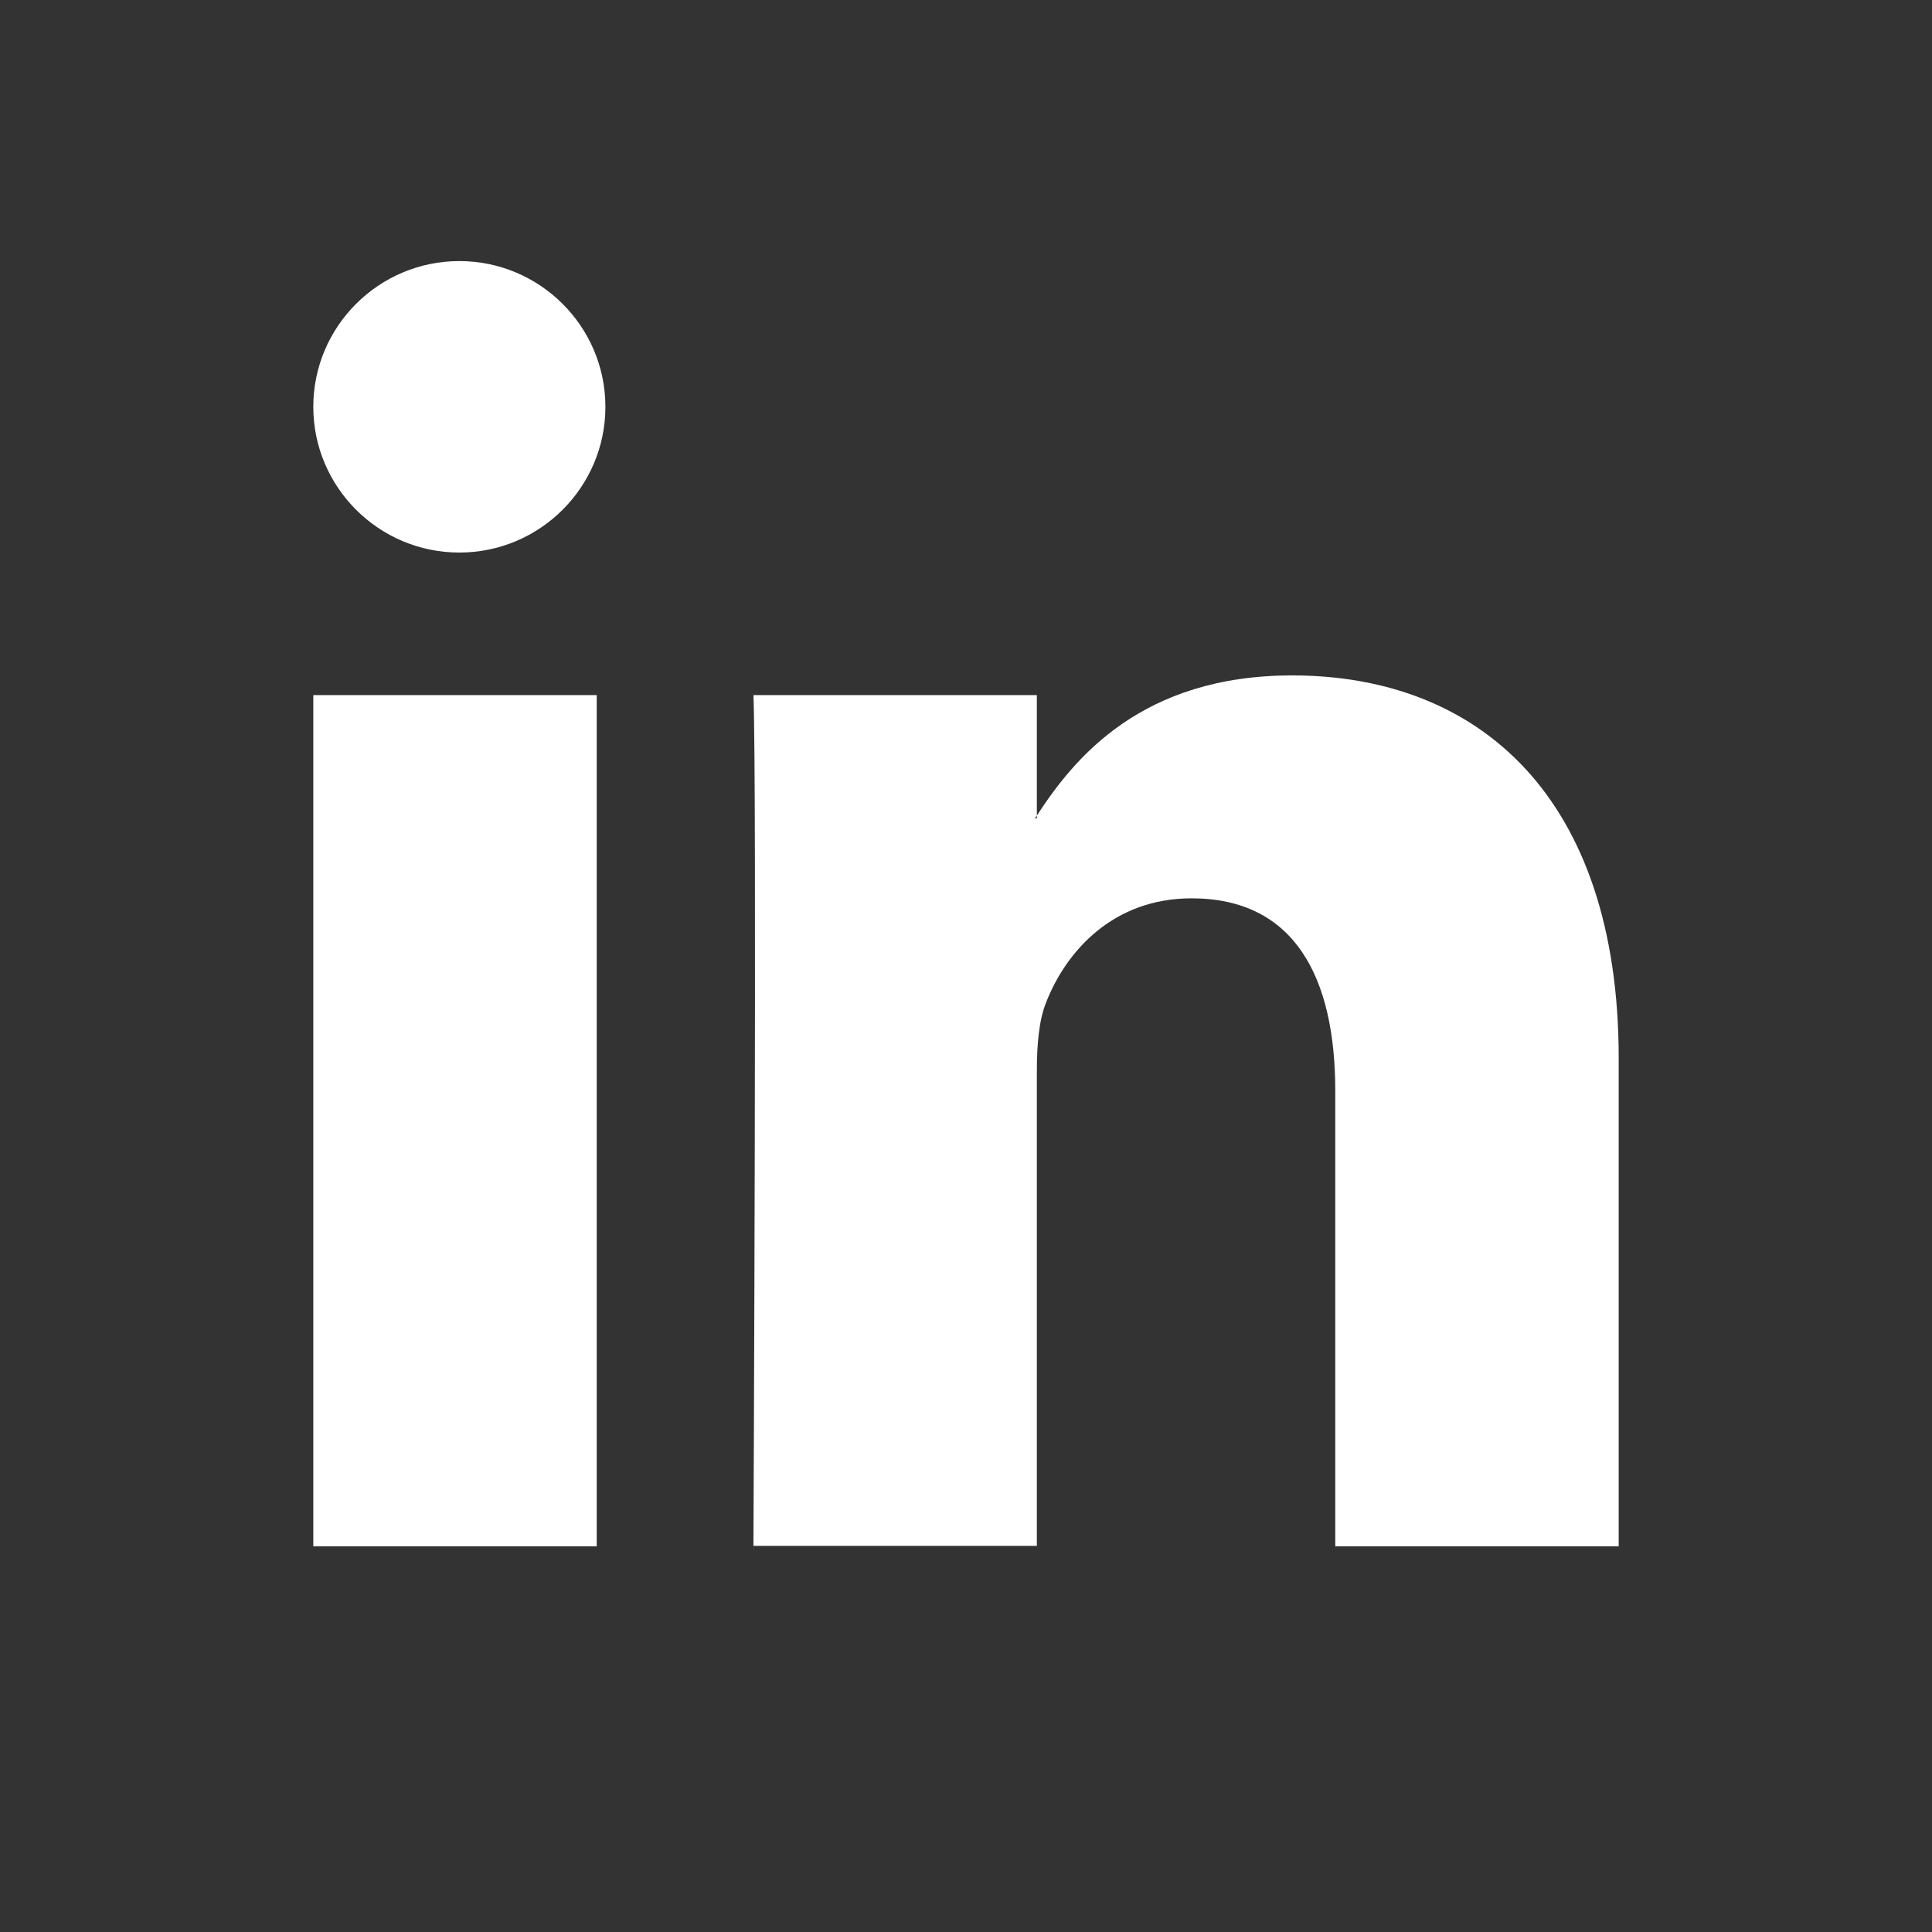
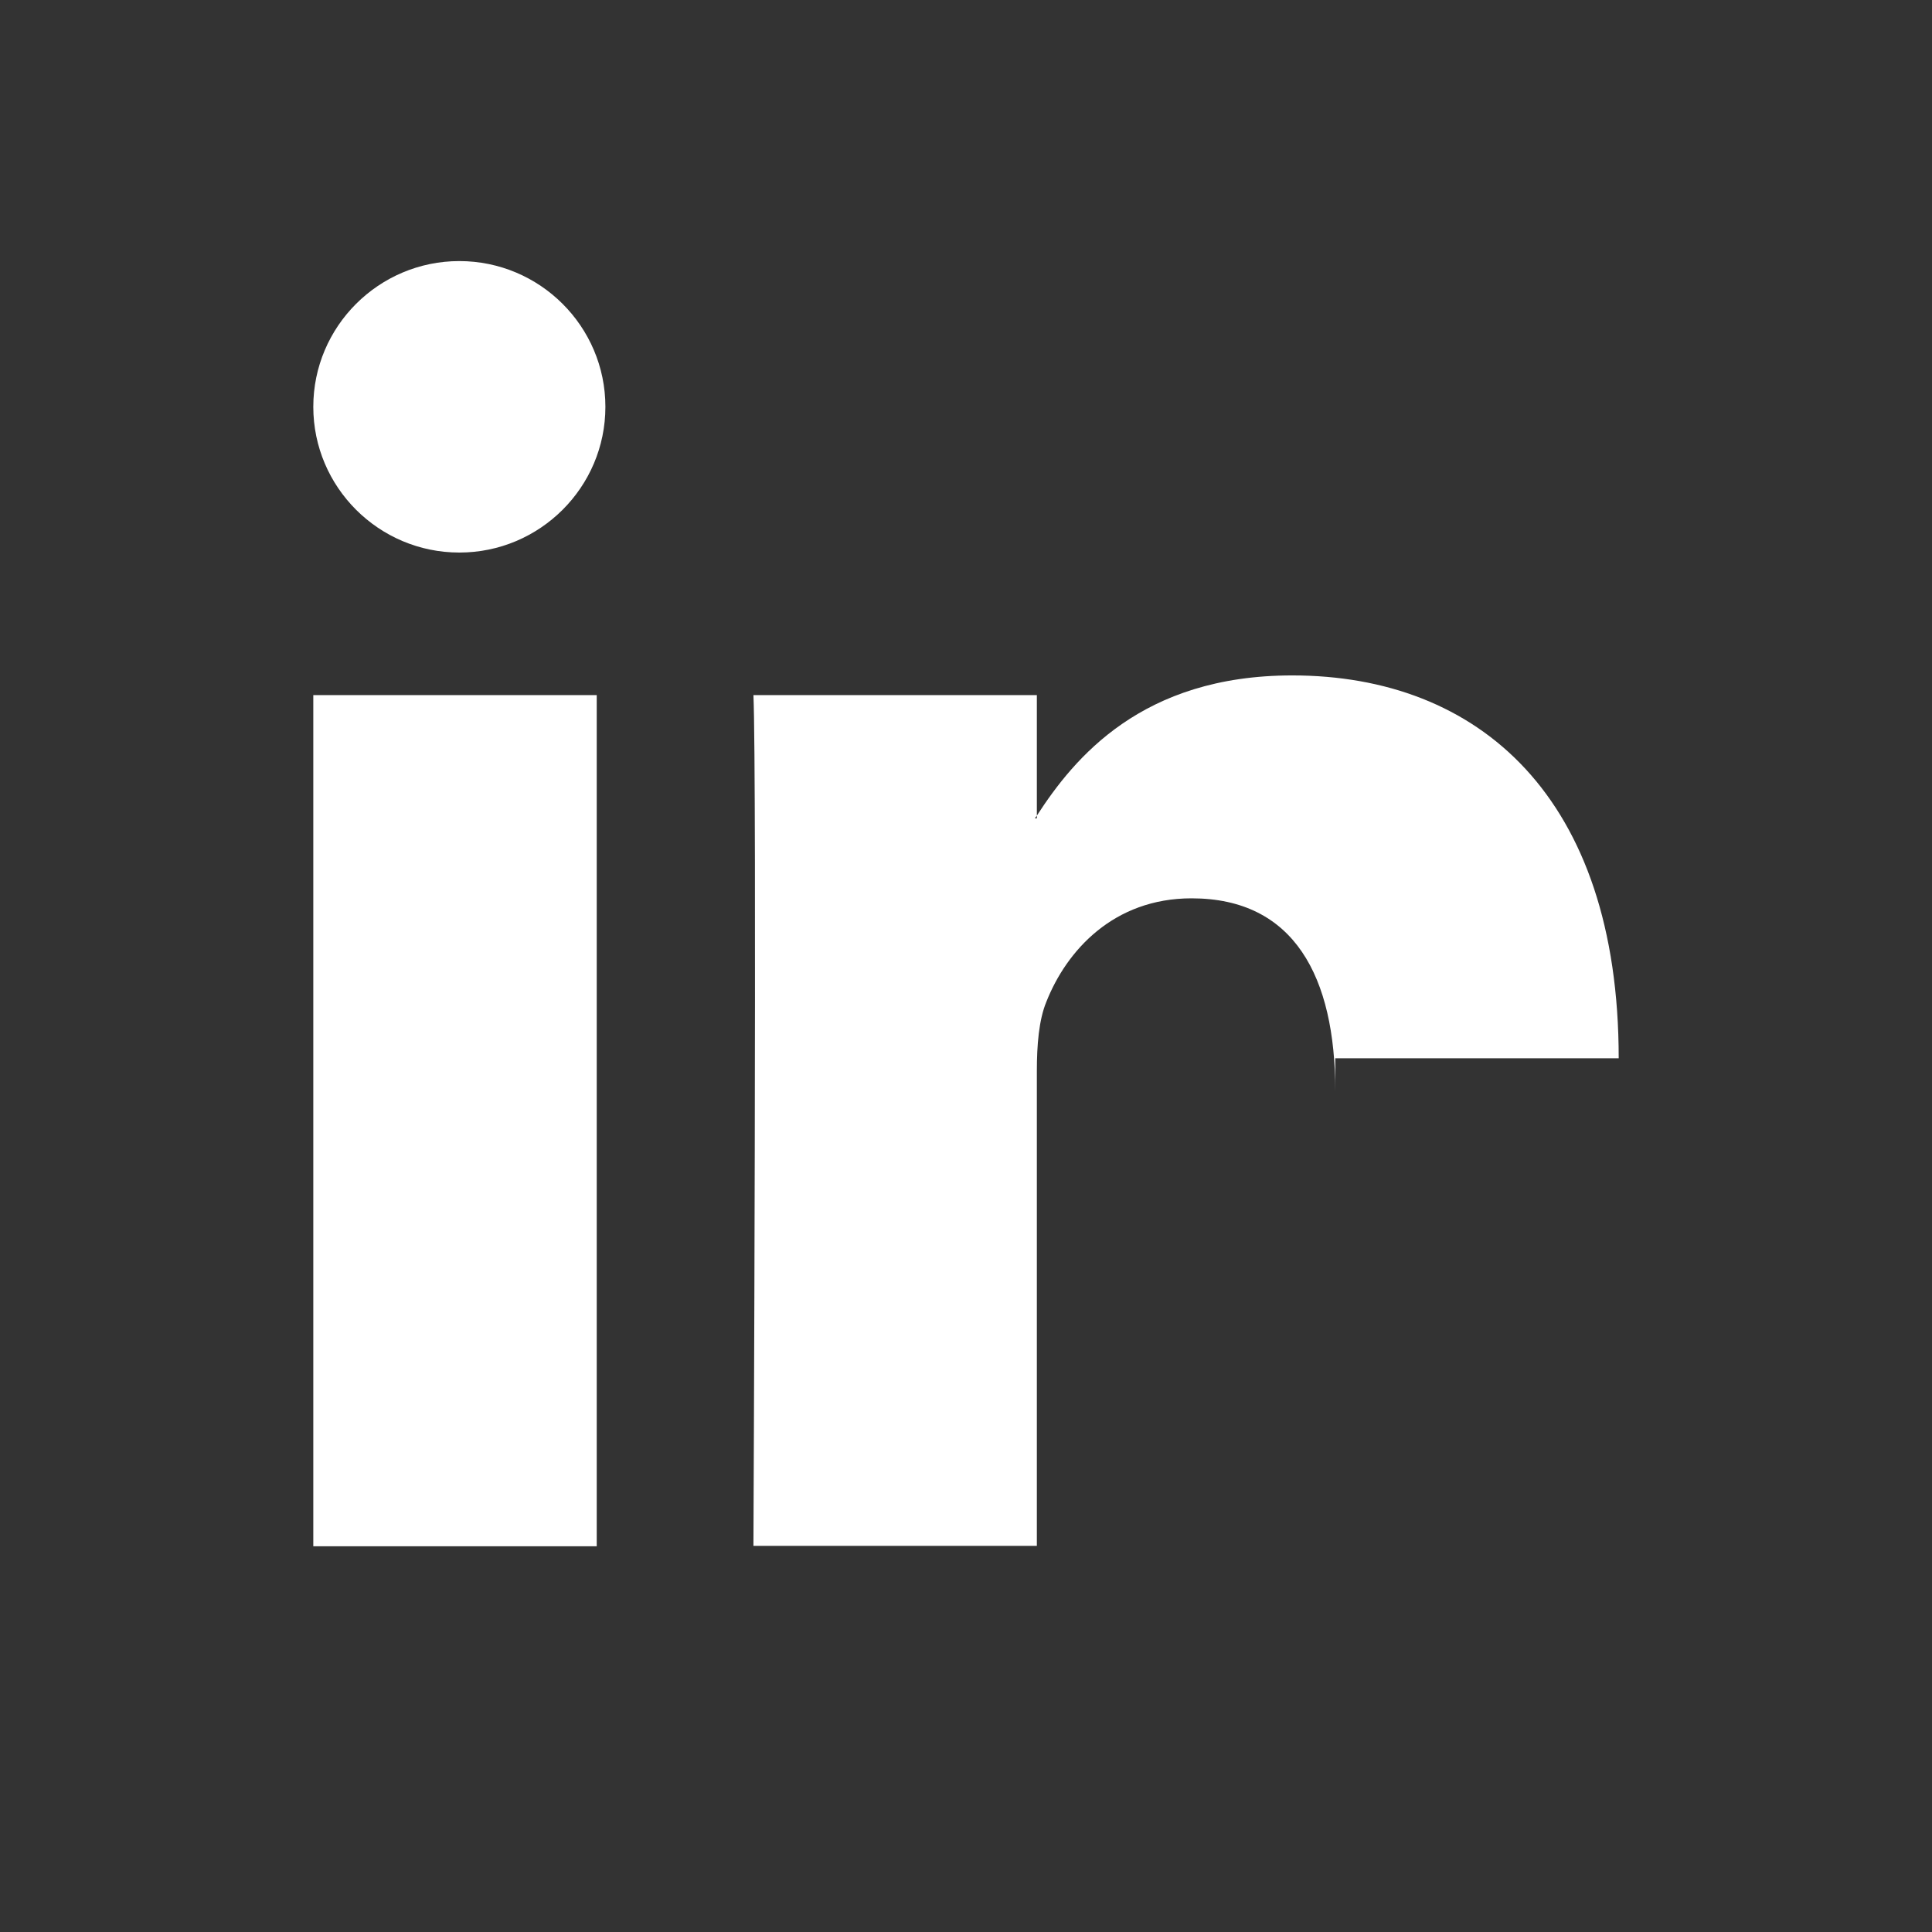
<svg xmlns="http://www.w3.org/2000/svg" width="37" height="37" viewBox="0 0 37 37" fill="none">
  <rect x="0" y="0" width="37" height="37" fill="#333333" stroke="none" />
-   <path d="M11.594 7.791C11.594 9.33 10.339 10.582 8.797 10.582C7.255 10.582 6 9.33 6 7.791C6 6.252 7.255 5 8.797 5C10.339 5 11.594 6.252 11.594 7.791ZM6 29.613H11.428V13.312H6V29.613ZM31 20.267V29.613H25.572V20.893C25.572 18.706 24.786 17.204 22.82 17.204C21.324 17.204 20.424 18.208 20.038 19.188C19.895 19.535 19.857 20.018 19.857 20.508V29.605H14.429C14.429 29.605 14.497 14.844 14.429 13.312H19.857V15.62L19.819 15.673H19.857V15.62C20.575 14.512 21.868 12.935 24.748 12.935C28.324 12.935 31 15.266 31 20.267Z" fill="white" />
+   <path d="M11.594 7.791C11.594 9.33 10.339 10.582 8.797 10.582C7.255 10.582 6 9.33 6 7.791C6 6.252 7.255 5 8.797 5C10.339 5 11.594 6.252 11.594 7.791ZM6 29.613H11.428V13.312H6V29.613ZM31 20.267H25.572V20.893C25.572 18.706 24.786 17.204 22.82 17.204C21.324 17.204 20.424 18.208 20.038 19.188C19.895 19.535 19.857 20.018 19.857 20.508V29.605H14.429C14.429 29.605 14.497 14.844 14.429 13.312H19.857V15.62L19.819 15.673H19.857V15.62C20.575 14.512 21.868 12.935 24.748 12.935C28.324 12.935 31 15.266 31 20.267Z" fill="white" />
</svg>